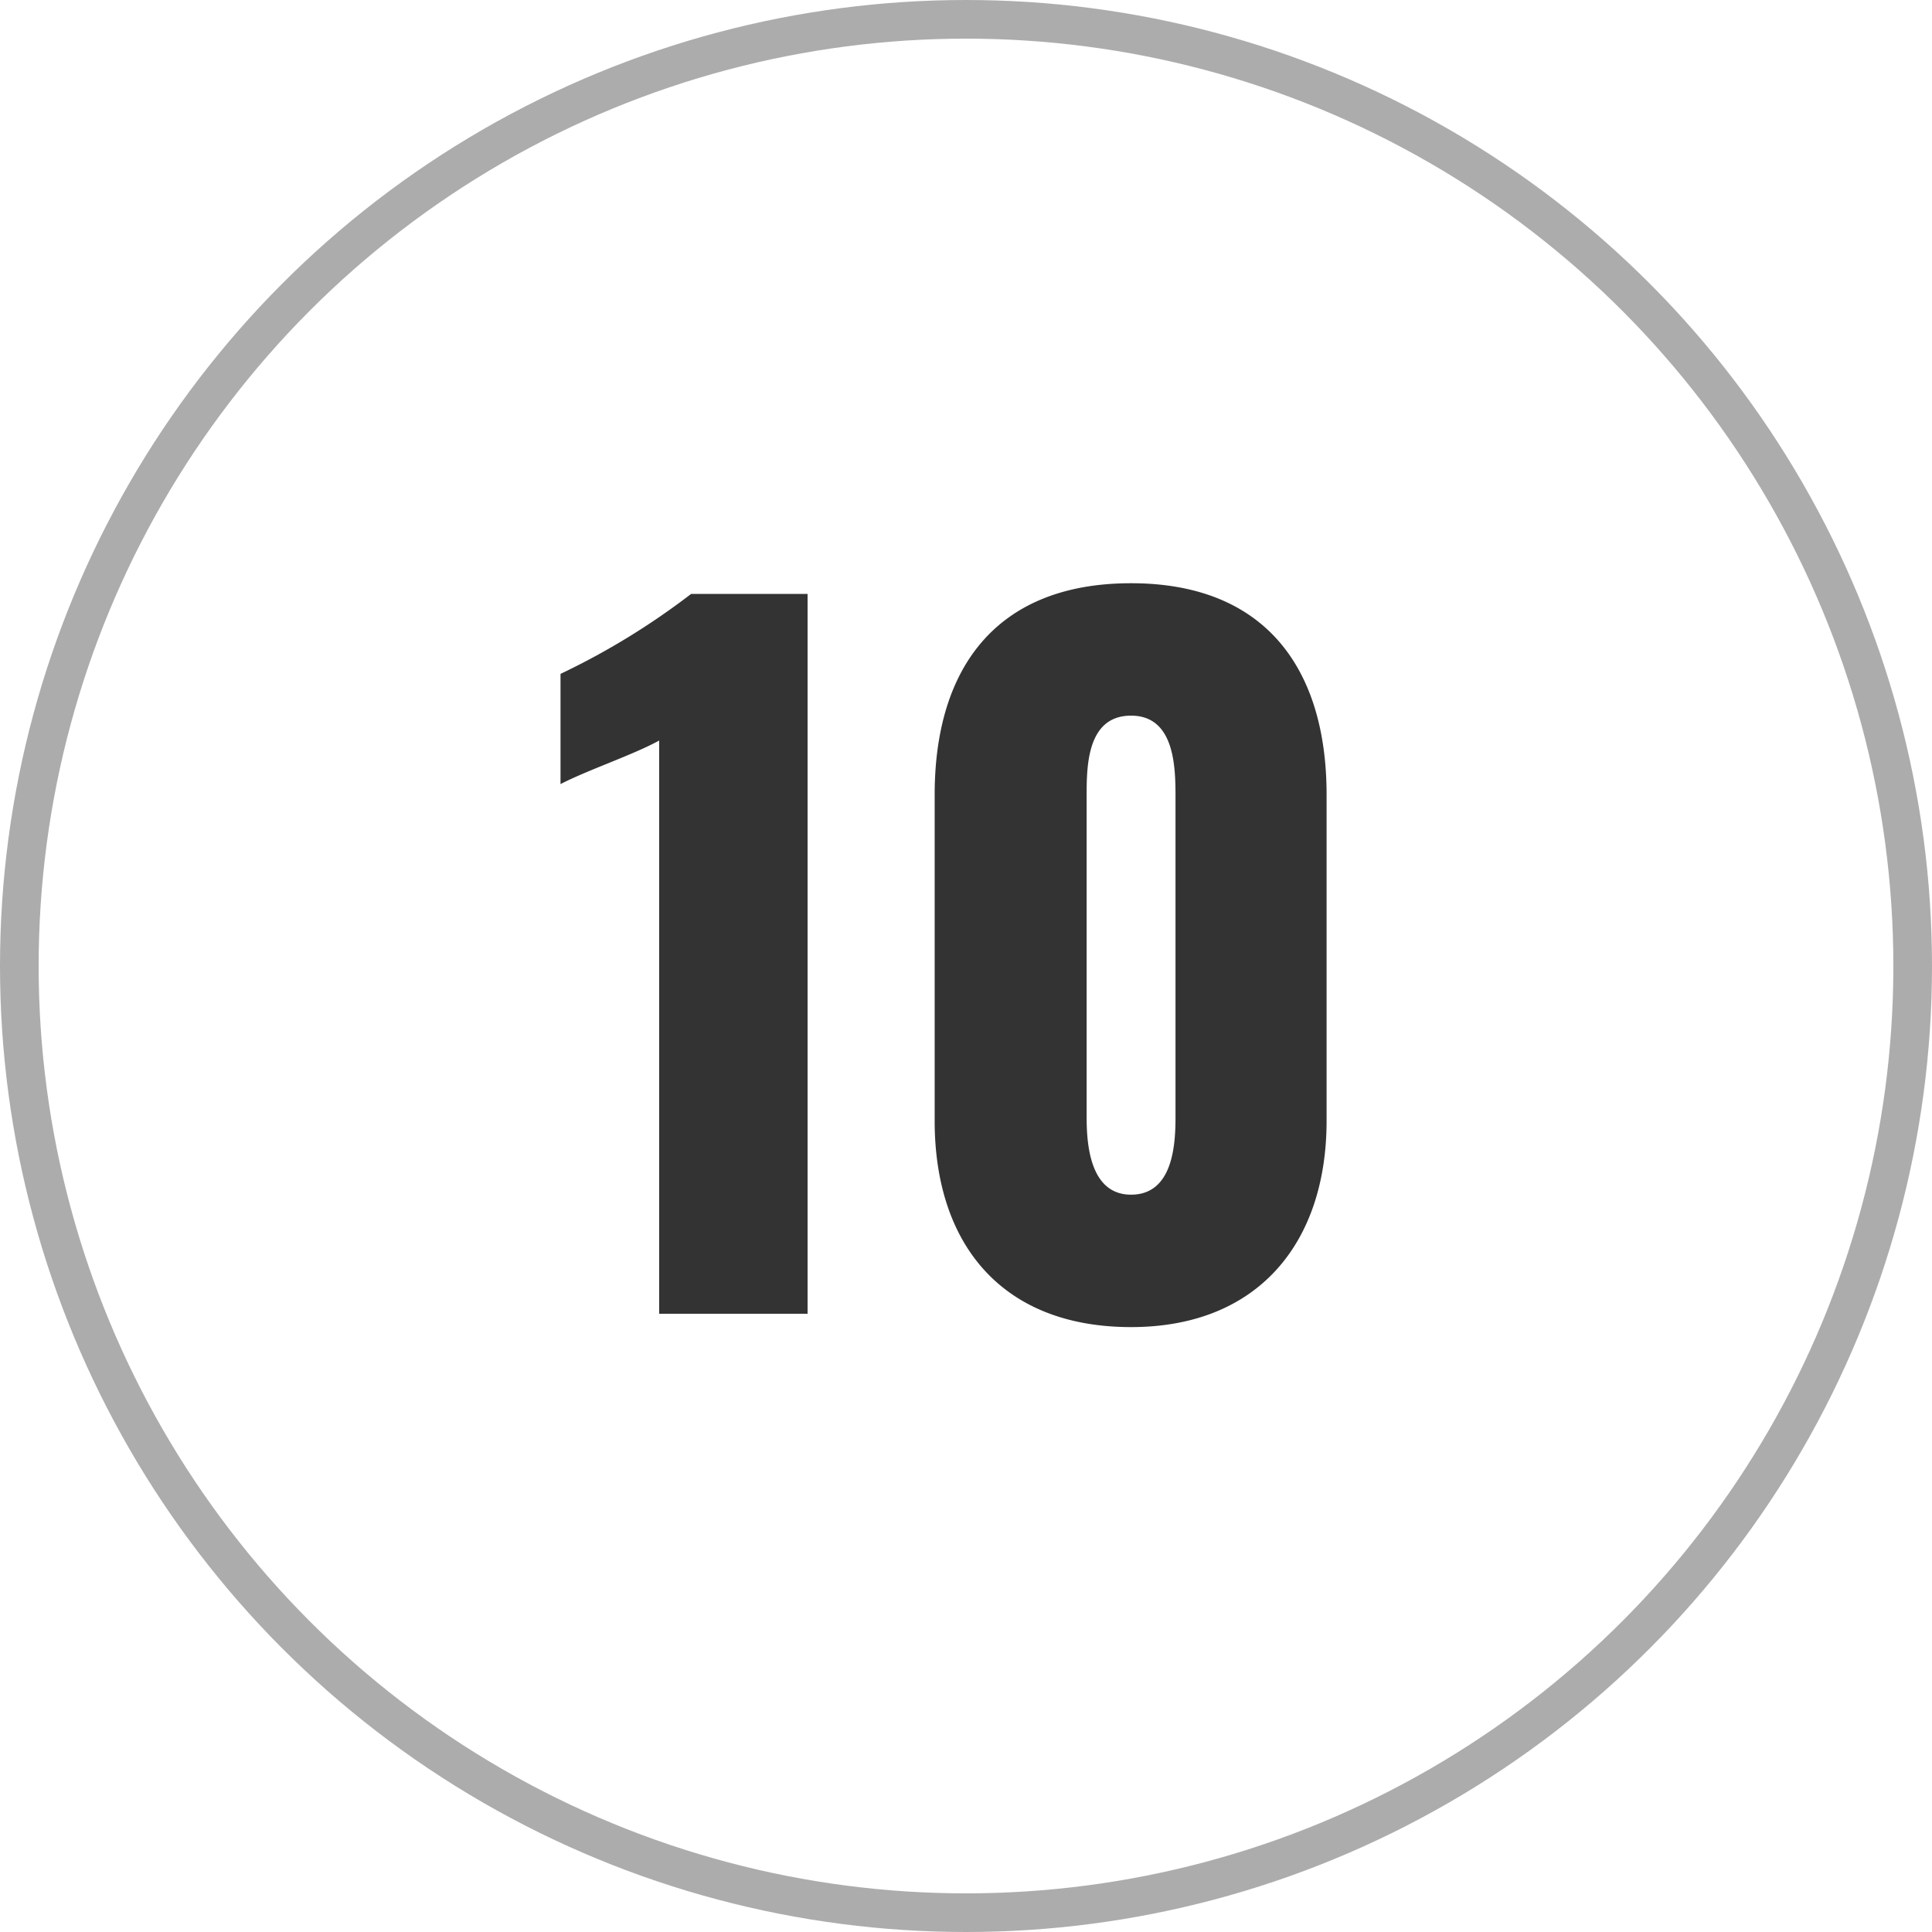
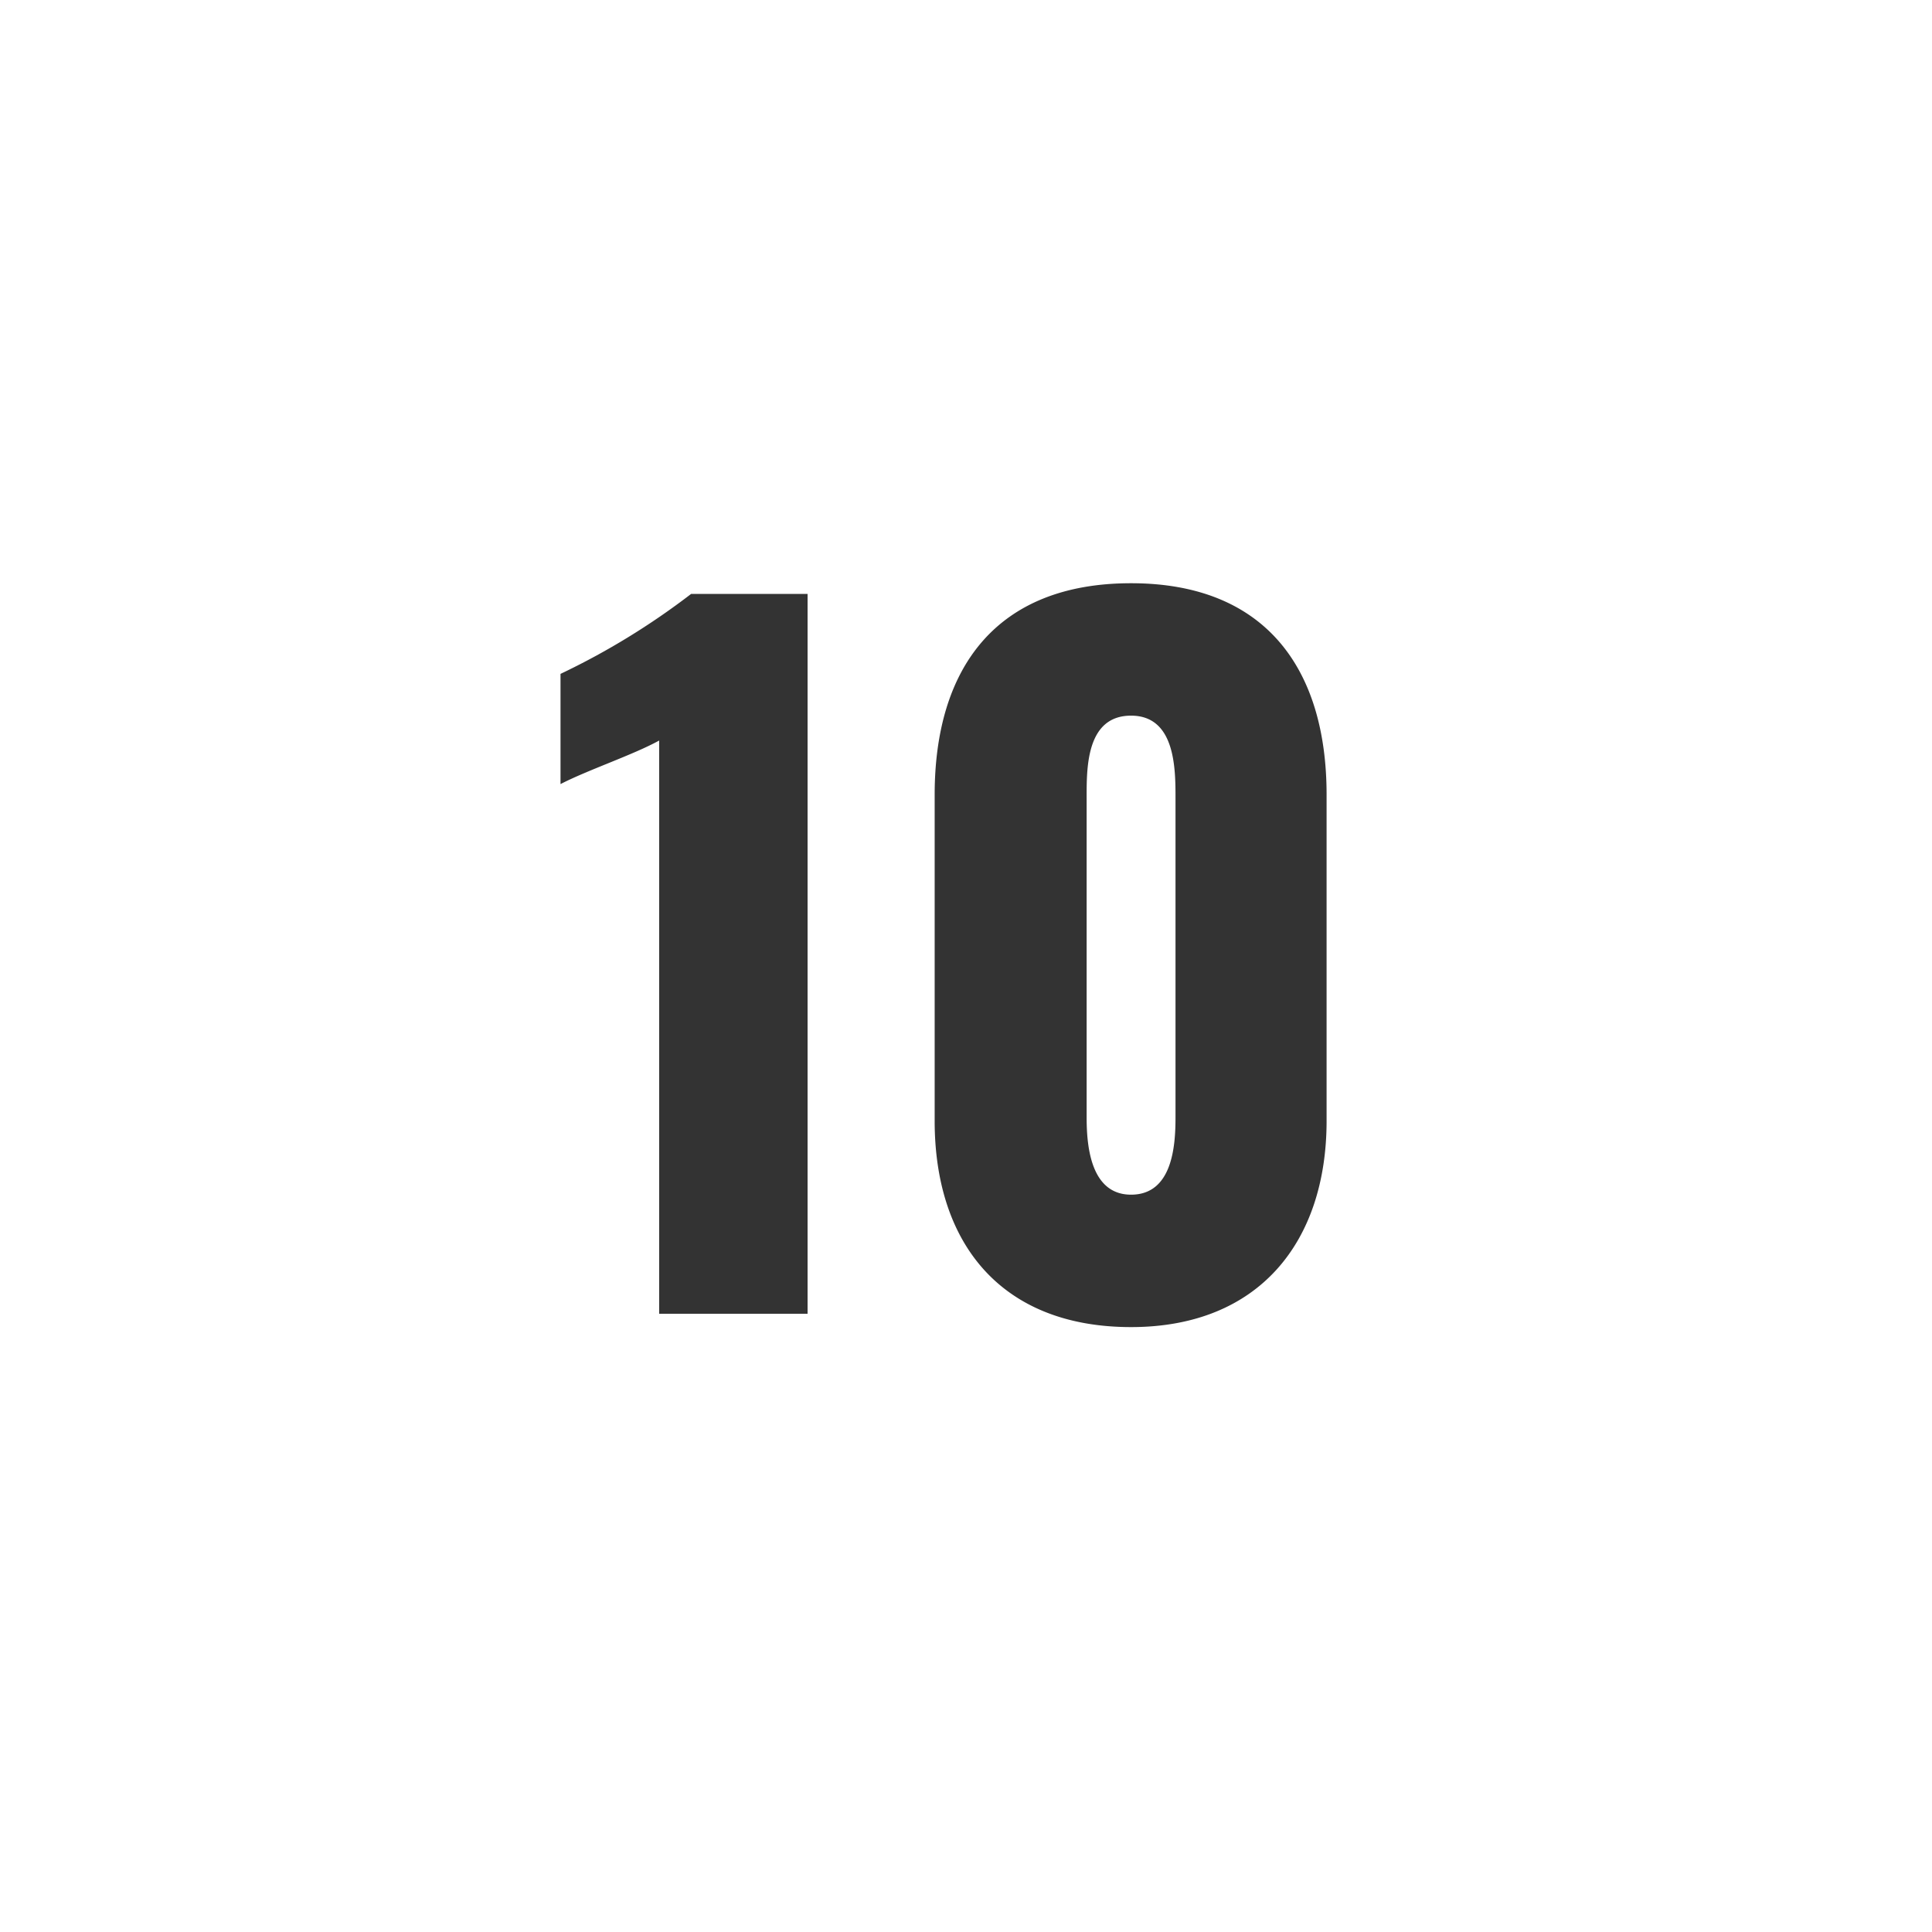
<svg xmlns="http://www.w3.org/2000/svg" width="50" height="50" viewBox="0 0 50 50">
  <g id="_10" data-name="10" transform="translate(-930 -300)">
    <g id="楕円形_10" data-name="楕円形 10" transform="translate(930 300)" fill="none" stroke="#acacac" stroke-width="1">
-       <circle cx="25" cy="25" r="25" stroke="none" />
-       <circle cx="25" cy="25" r="24.5" fill="none" />
-     </g>
+       </g>
    <path id="パス_4885" data-name="パス 4885" d="M3.059,0H6.9V-18.63H3.887A18.818,18.818,0,0,1,.506-16.56v2.852c.713-.368,1.886-.759,2.553-1.127ZM15.272.345c3.312,0,5.06-2.208,5.06-5.336v-8.441c0-3.266-1.587-5.474-5.06-5.474-3.5,0-5.083,2.208-5.083,5.474v8.441C10.189-1.817,11.914.345,15.272.345Zm0-3.427c-1.058,0-1.15-1.288-1.15-2V-13.34c0-.759-.023-2.139,1.15-2.139,1.15,0,1.15,1.38,1.15,2.139v8.257C16.422-4.37,16.353-3.082,15.272-3.082Z" transform="translate(944 334)" fill="#333" />
  </g>
</svg>